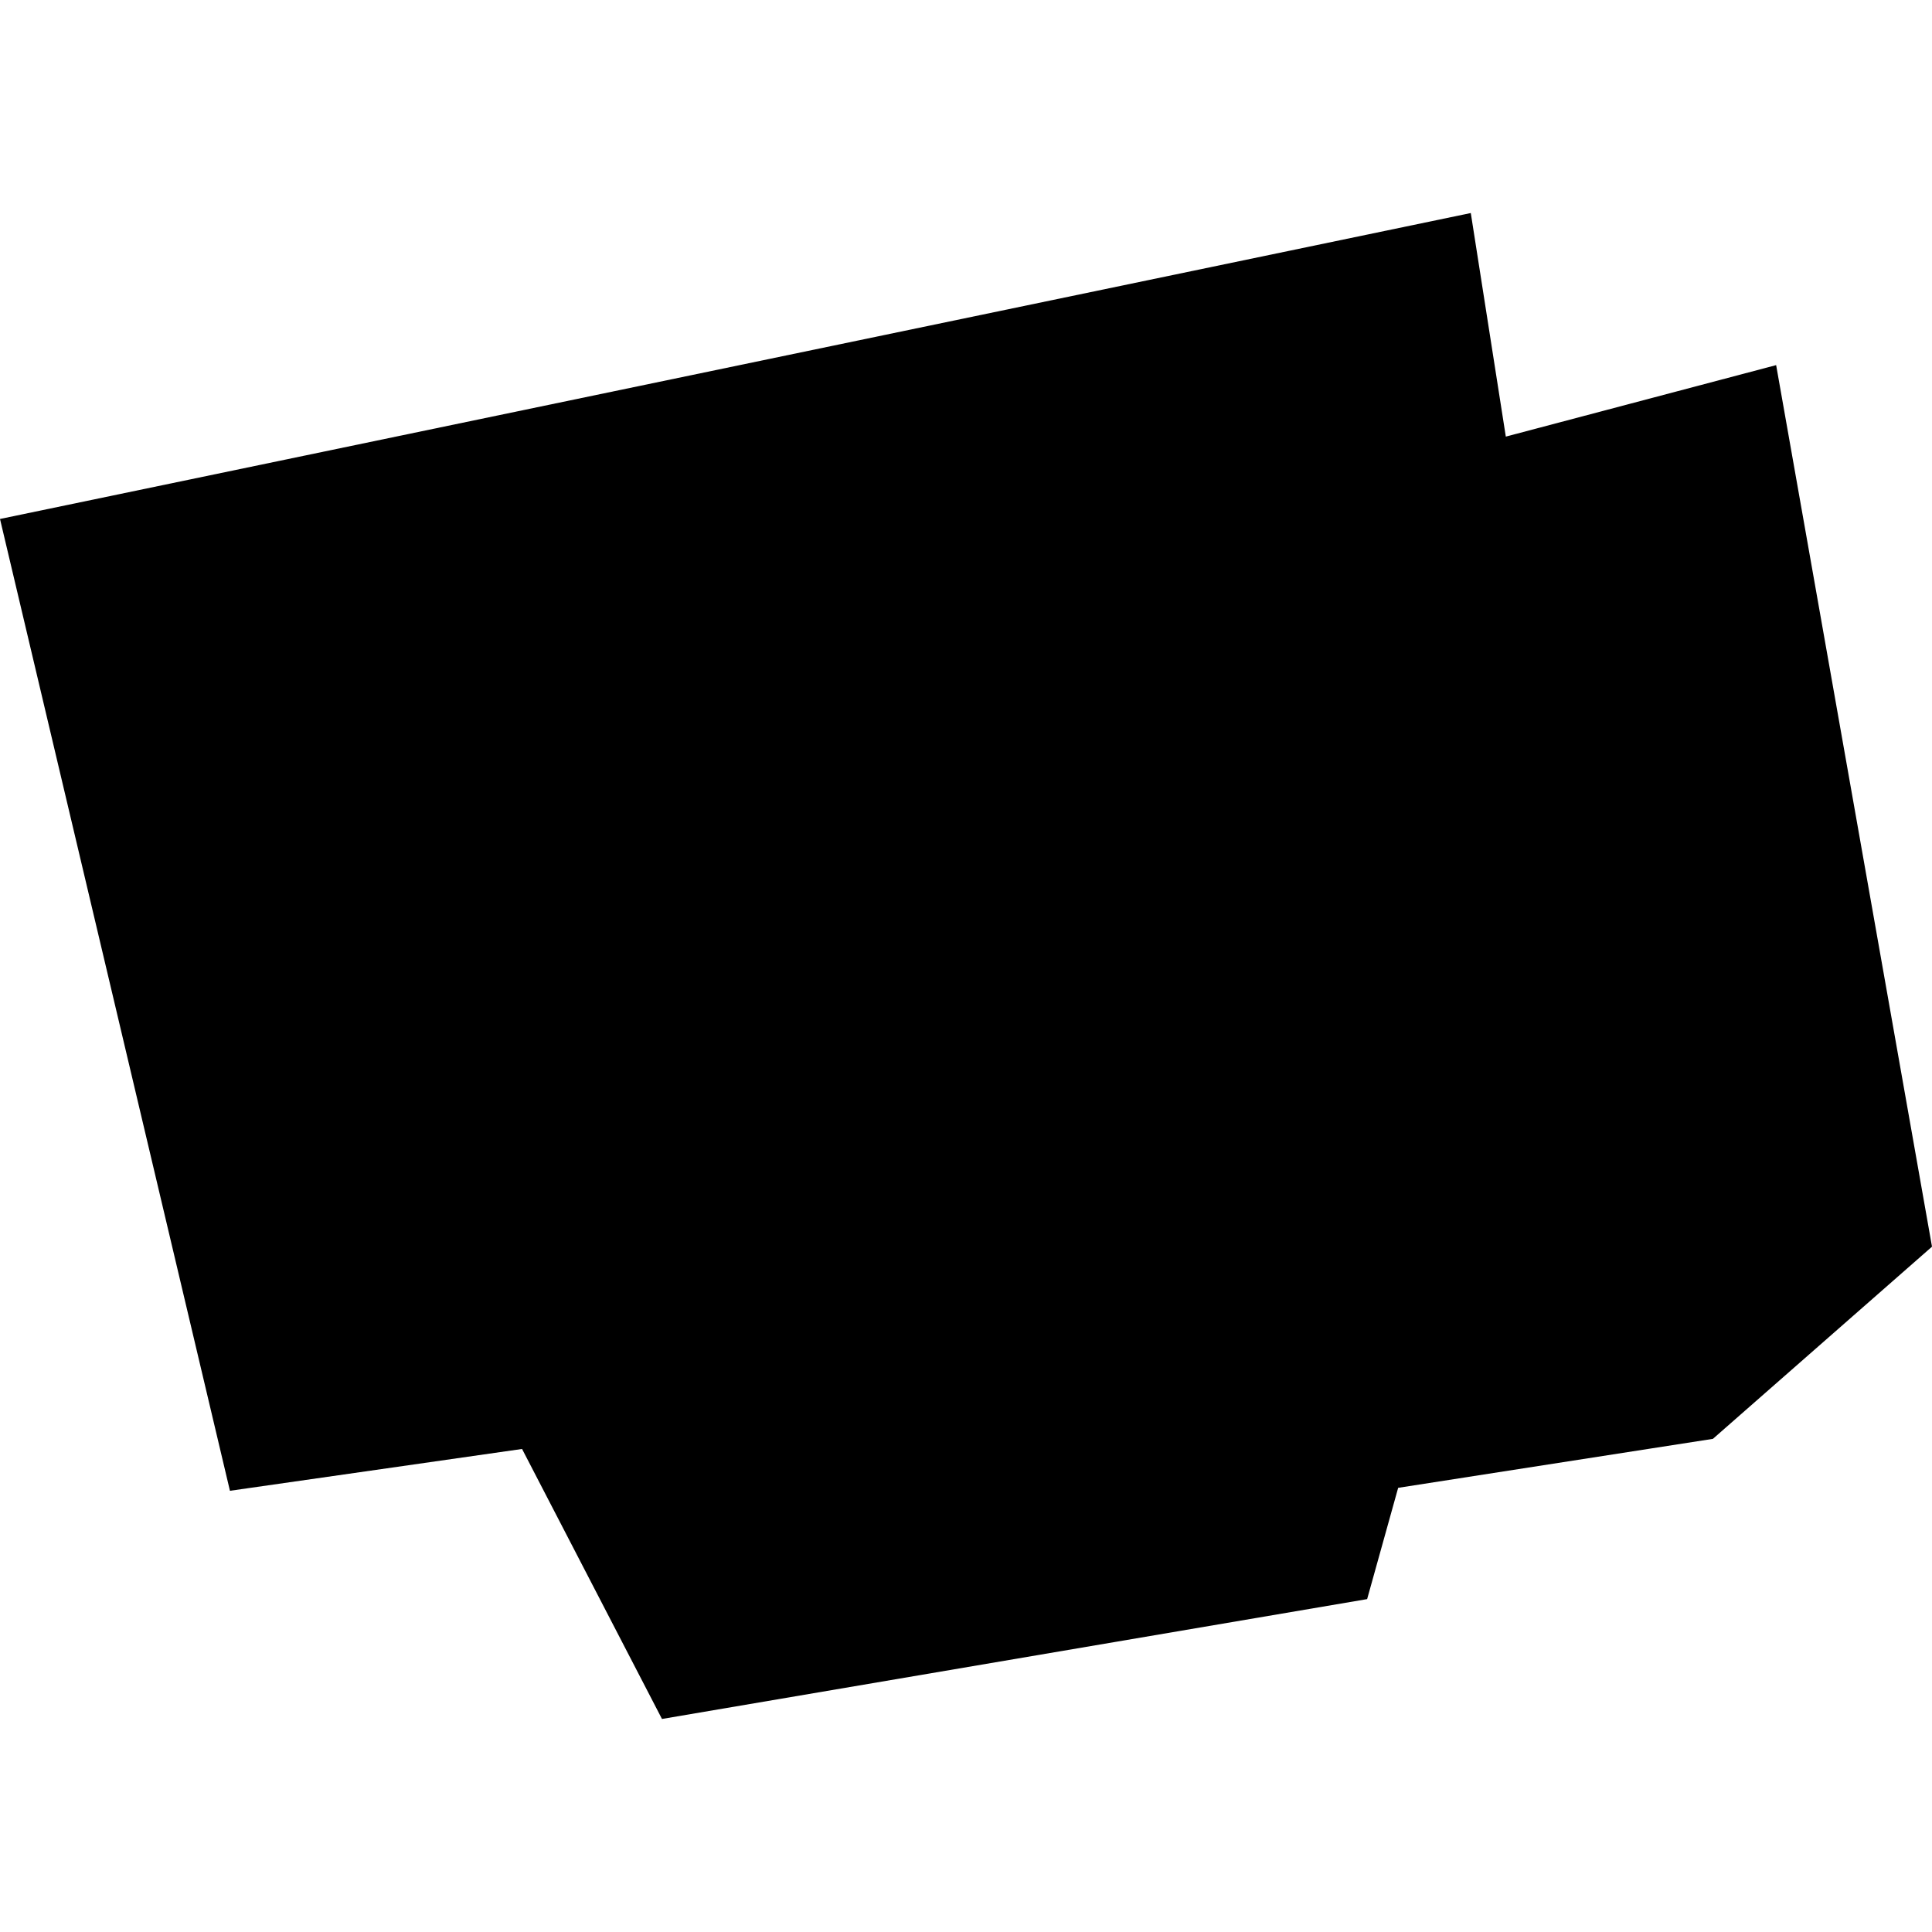
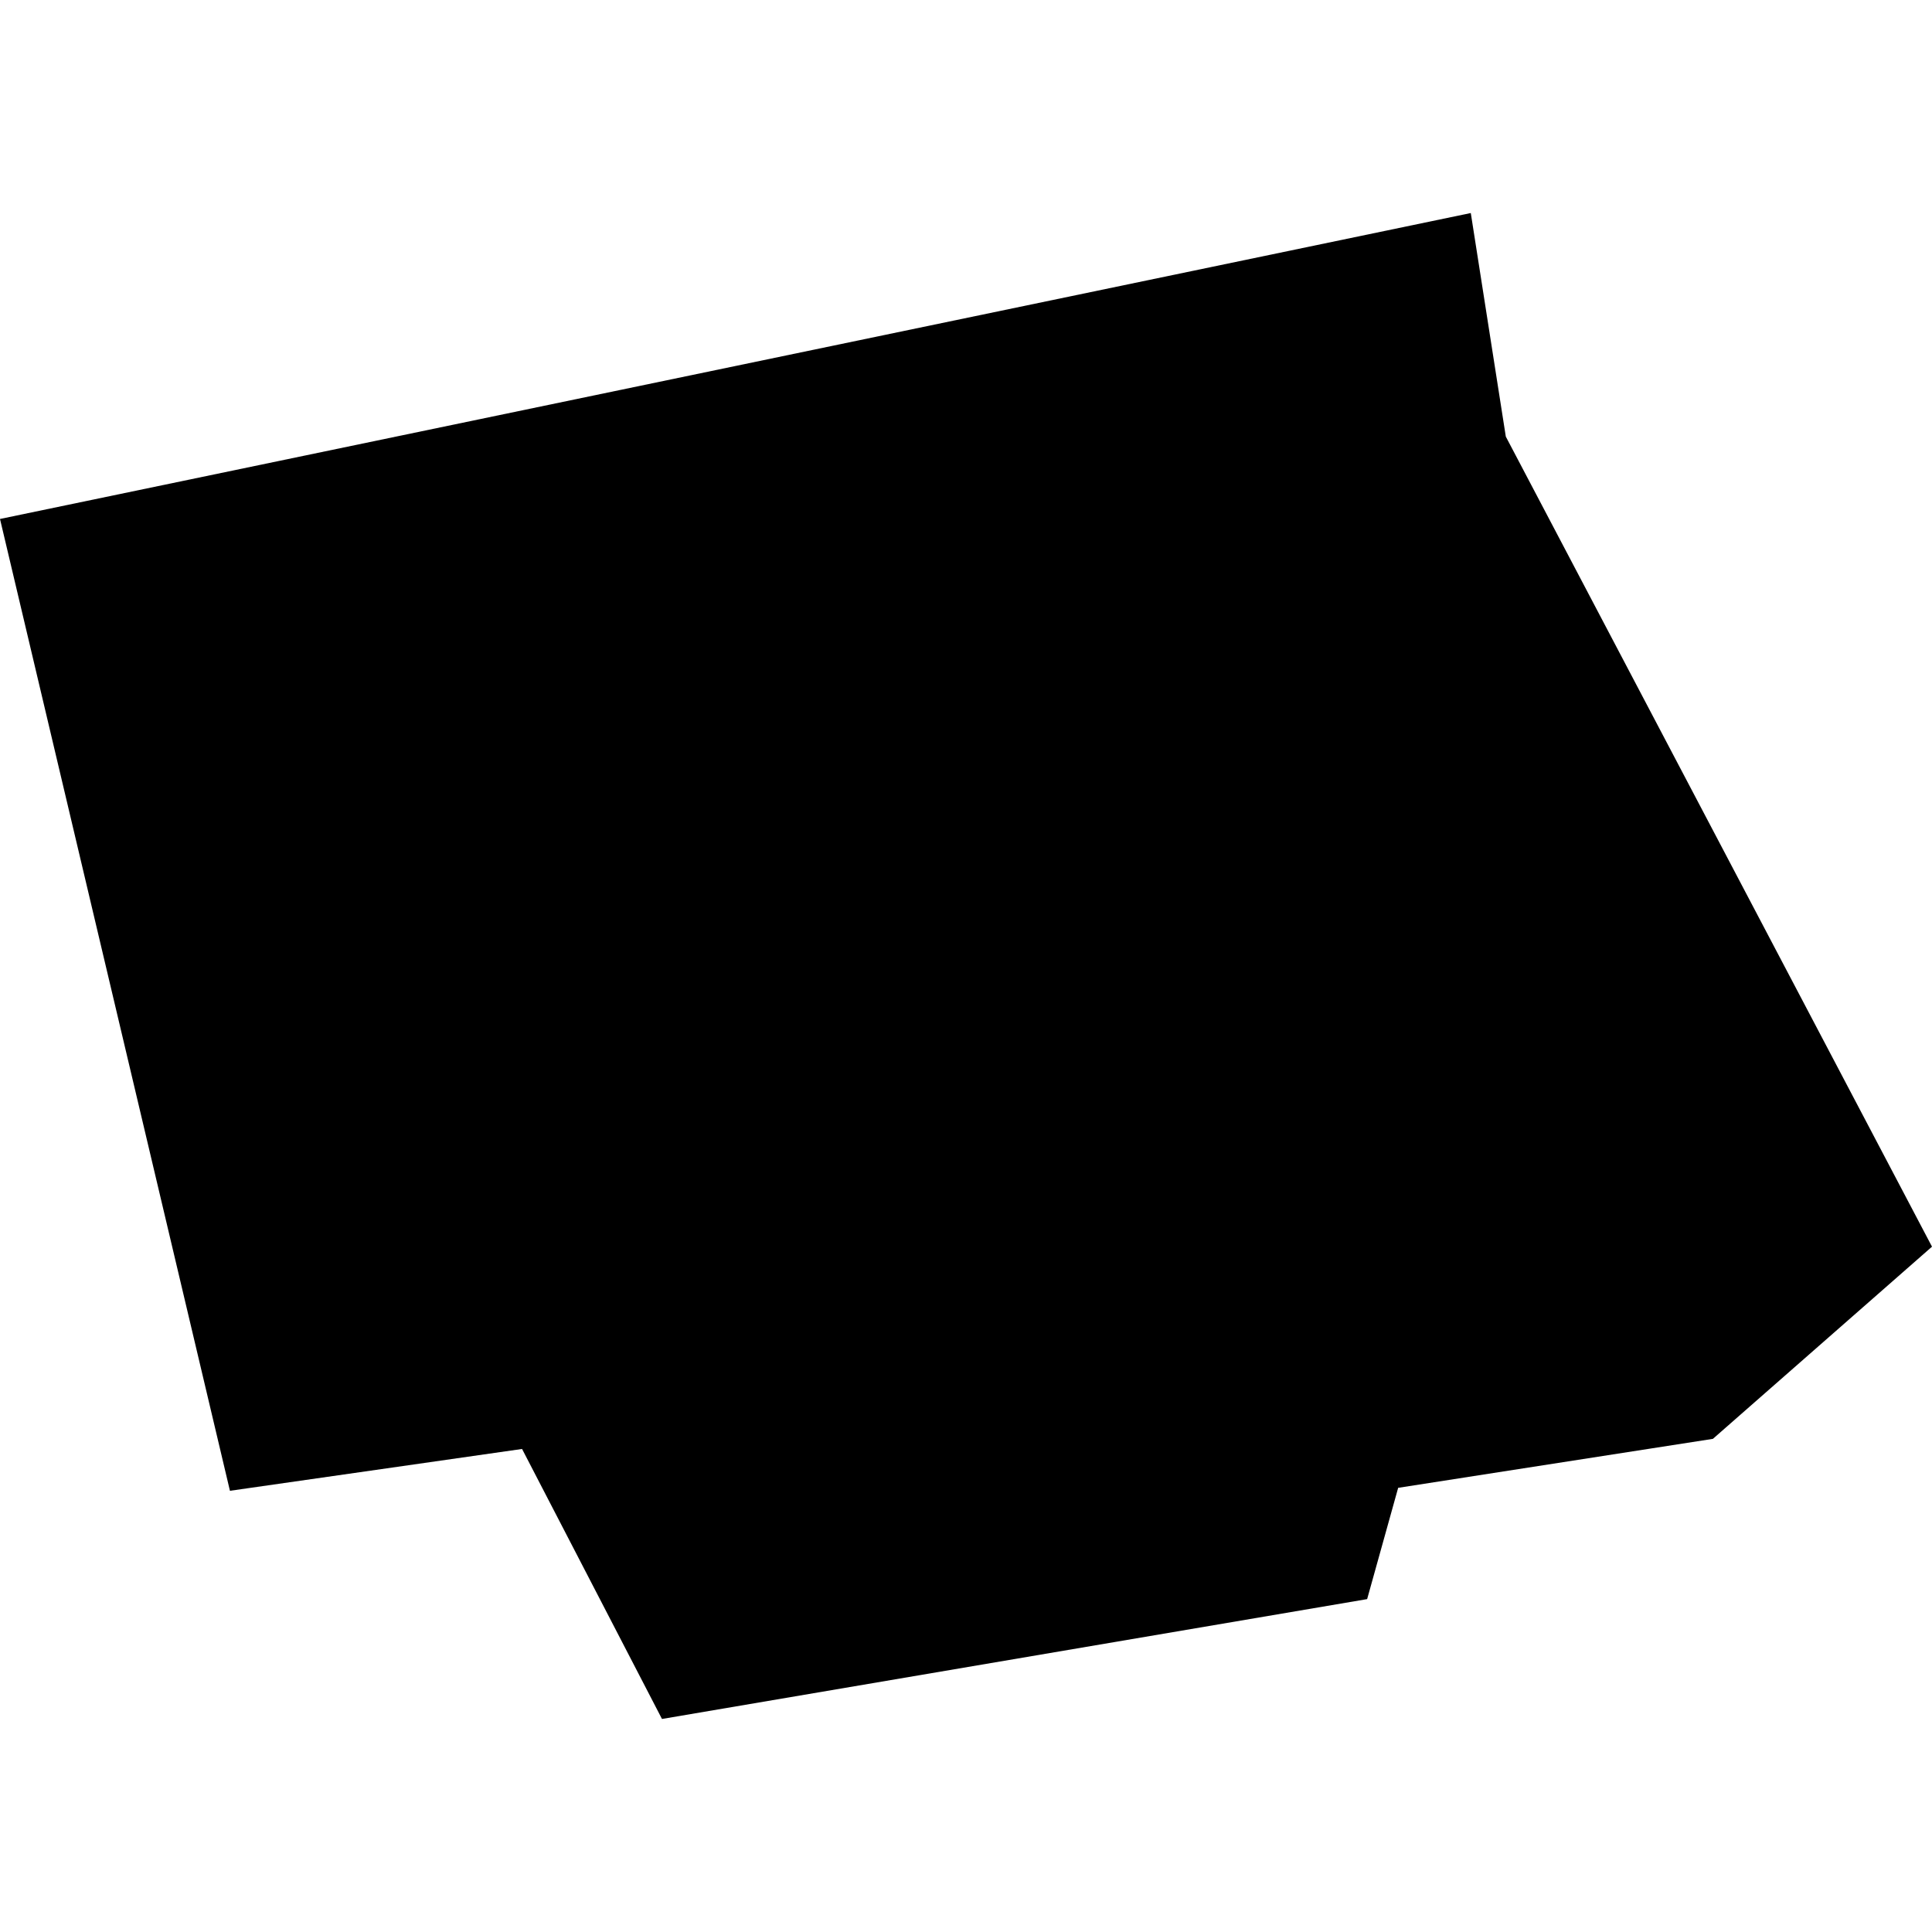
<svg xmlns="http://www.w3.org/2000/svg" height="288pt" version="1.1" viewBox="0 0 288 288" width="288pt">
  <defs>
    <style type="text/css">
*{stroke-linecap:butt;stroke-linejoin:round;}
  </style>
  </defs>
  <g id="figure_1">
    <g id="patch_1">
-       <path d="M 0 288  L 288 288  L 288 0  L 0 0  z " style="fill:none;opacity:0;" />
-     </g>
+       </g>
    <g id="axes_1">
      <g id="PatchCollection_1">
-         <path clip-path="url(#p47076f5fb5)" d="M 0 77.362  L 34.277 222.23  L 77.823 215.994  L 98.68 256.243  L 203.797 238.377  L 208.422 221.787  L 255.339 214.488  L 288 185.839  L 264.767 54.428  L 224.469 65.084  L 219.248 31.757  L 0 77.362  " />
+         <path clip-path="url(#p47076f5fb5)" d="M 0 77.362  L 34.277 222.23  L 77.823 215.994  L 98.68 256.243  L 203.797 238.377  L 208.422 221.787  L 255.339 214.488  L 288 185.839  L 224.469 65.084  L 219.248 31.757  L 0 77.362  " />
      </g>
    </g>
  </g>
  <defs>
    <clipPath id="p47076f5fb5">
      <rect height="224.486" width="288" x="0" y="31.757" />
    </clipPath>
  </defs>
</svg>